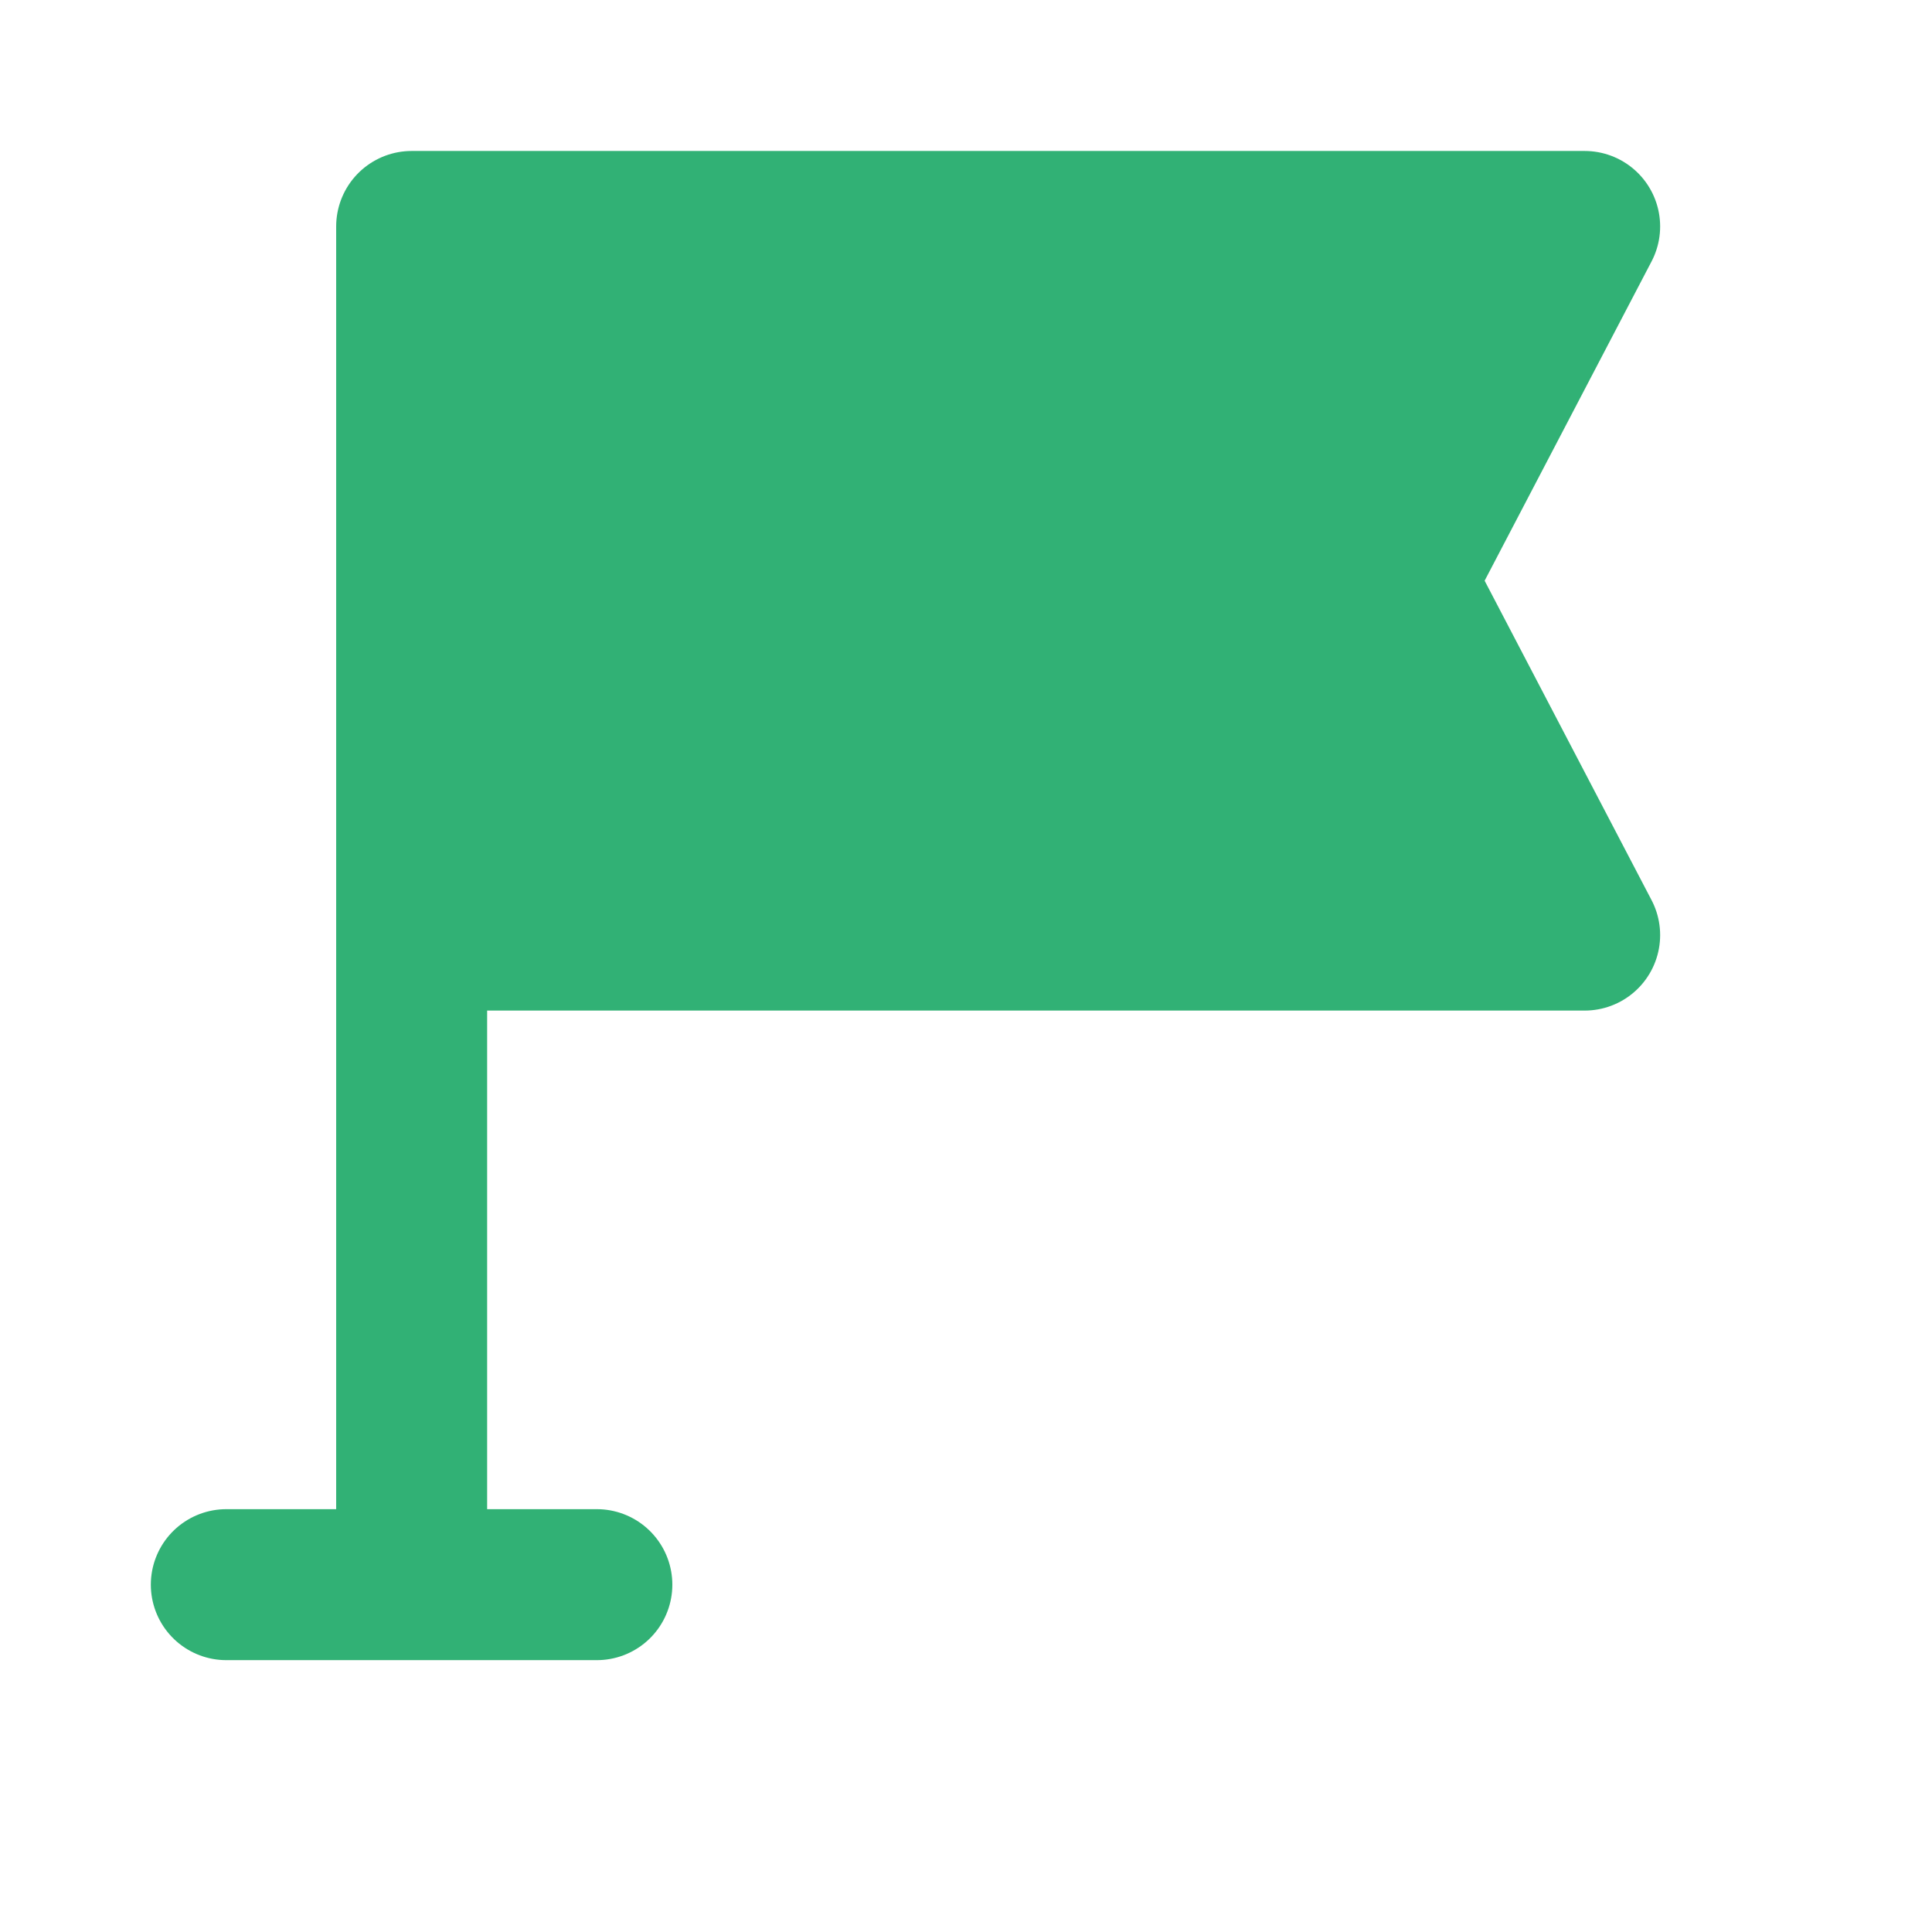
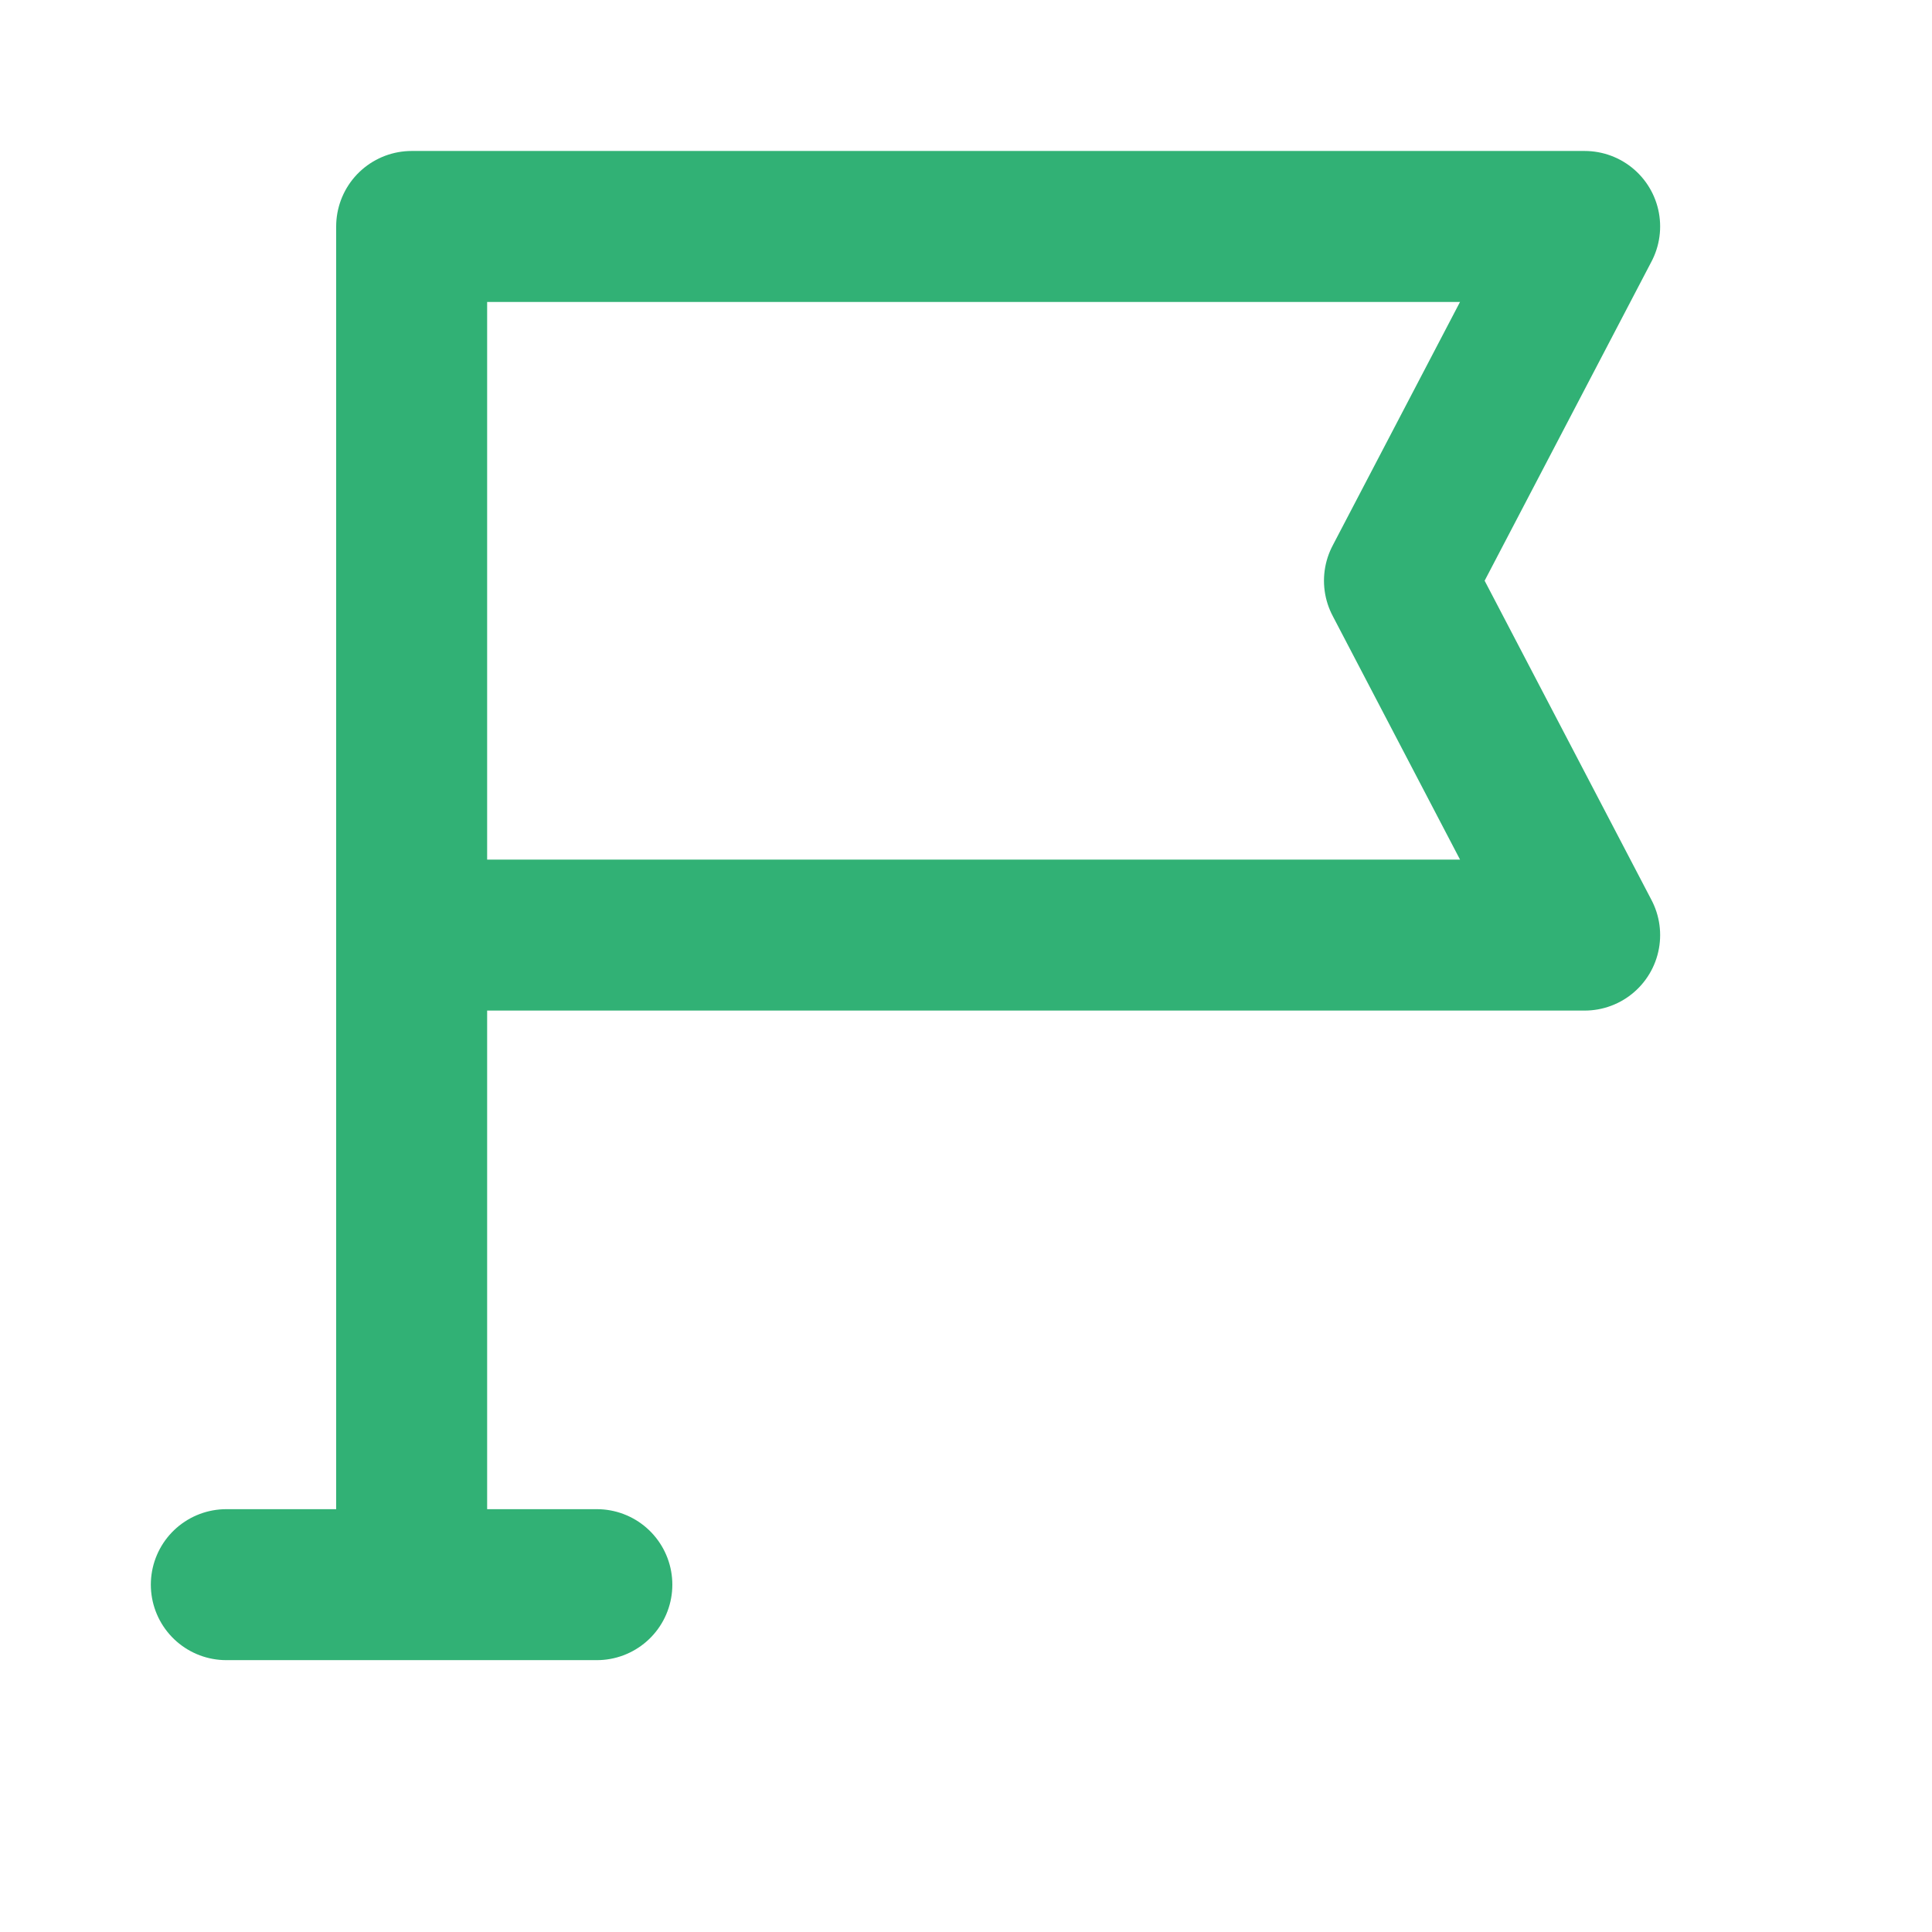
<svg xmlns="http://www.w3.org/2000/svg" width="14" height="14" viewBox="0 0 14 14" fill="none">
-   <path d="M11.483 1.641H2.983V6.776H11.483L10.141 4.208L11.483 1.641Z" fill="#31B175" />
  <path d="M1.64 11.483H4.325M2.983 6.776V1.641H11.483L10.141 4.208L11.483 6.776H2.983ZM2.983 6.776V11.055" stroke="#31B175" stroke-width="1.094" stroke-linecap="round" stroke-linejoin="round" />
</svg>